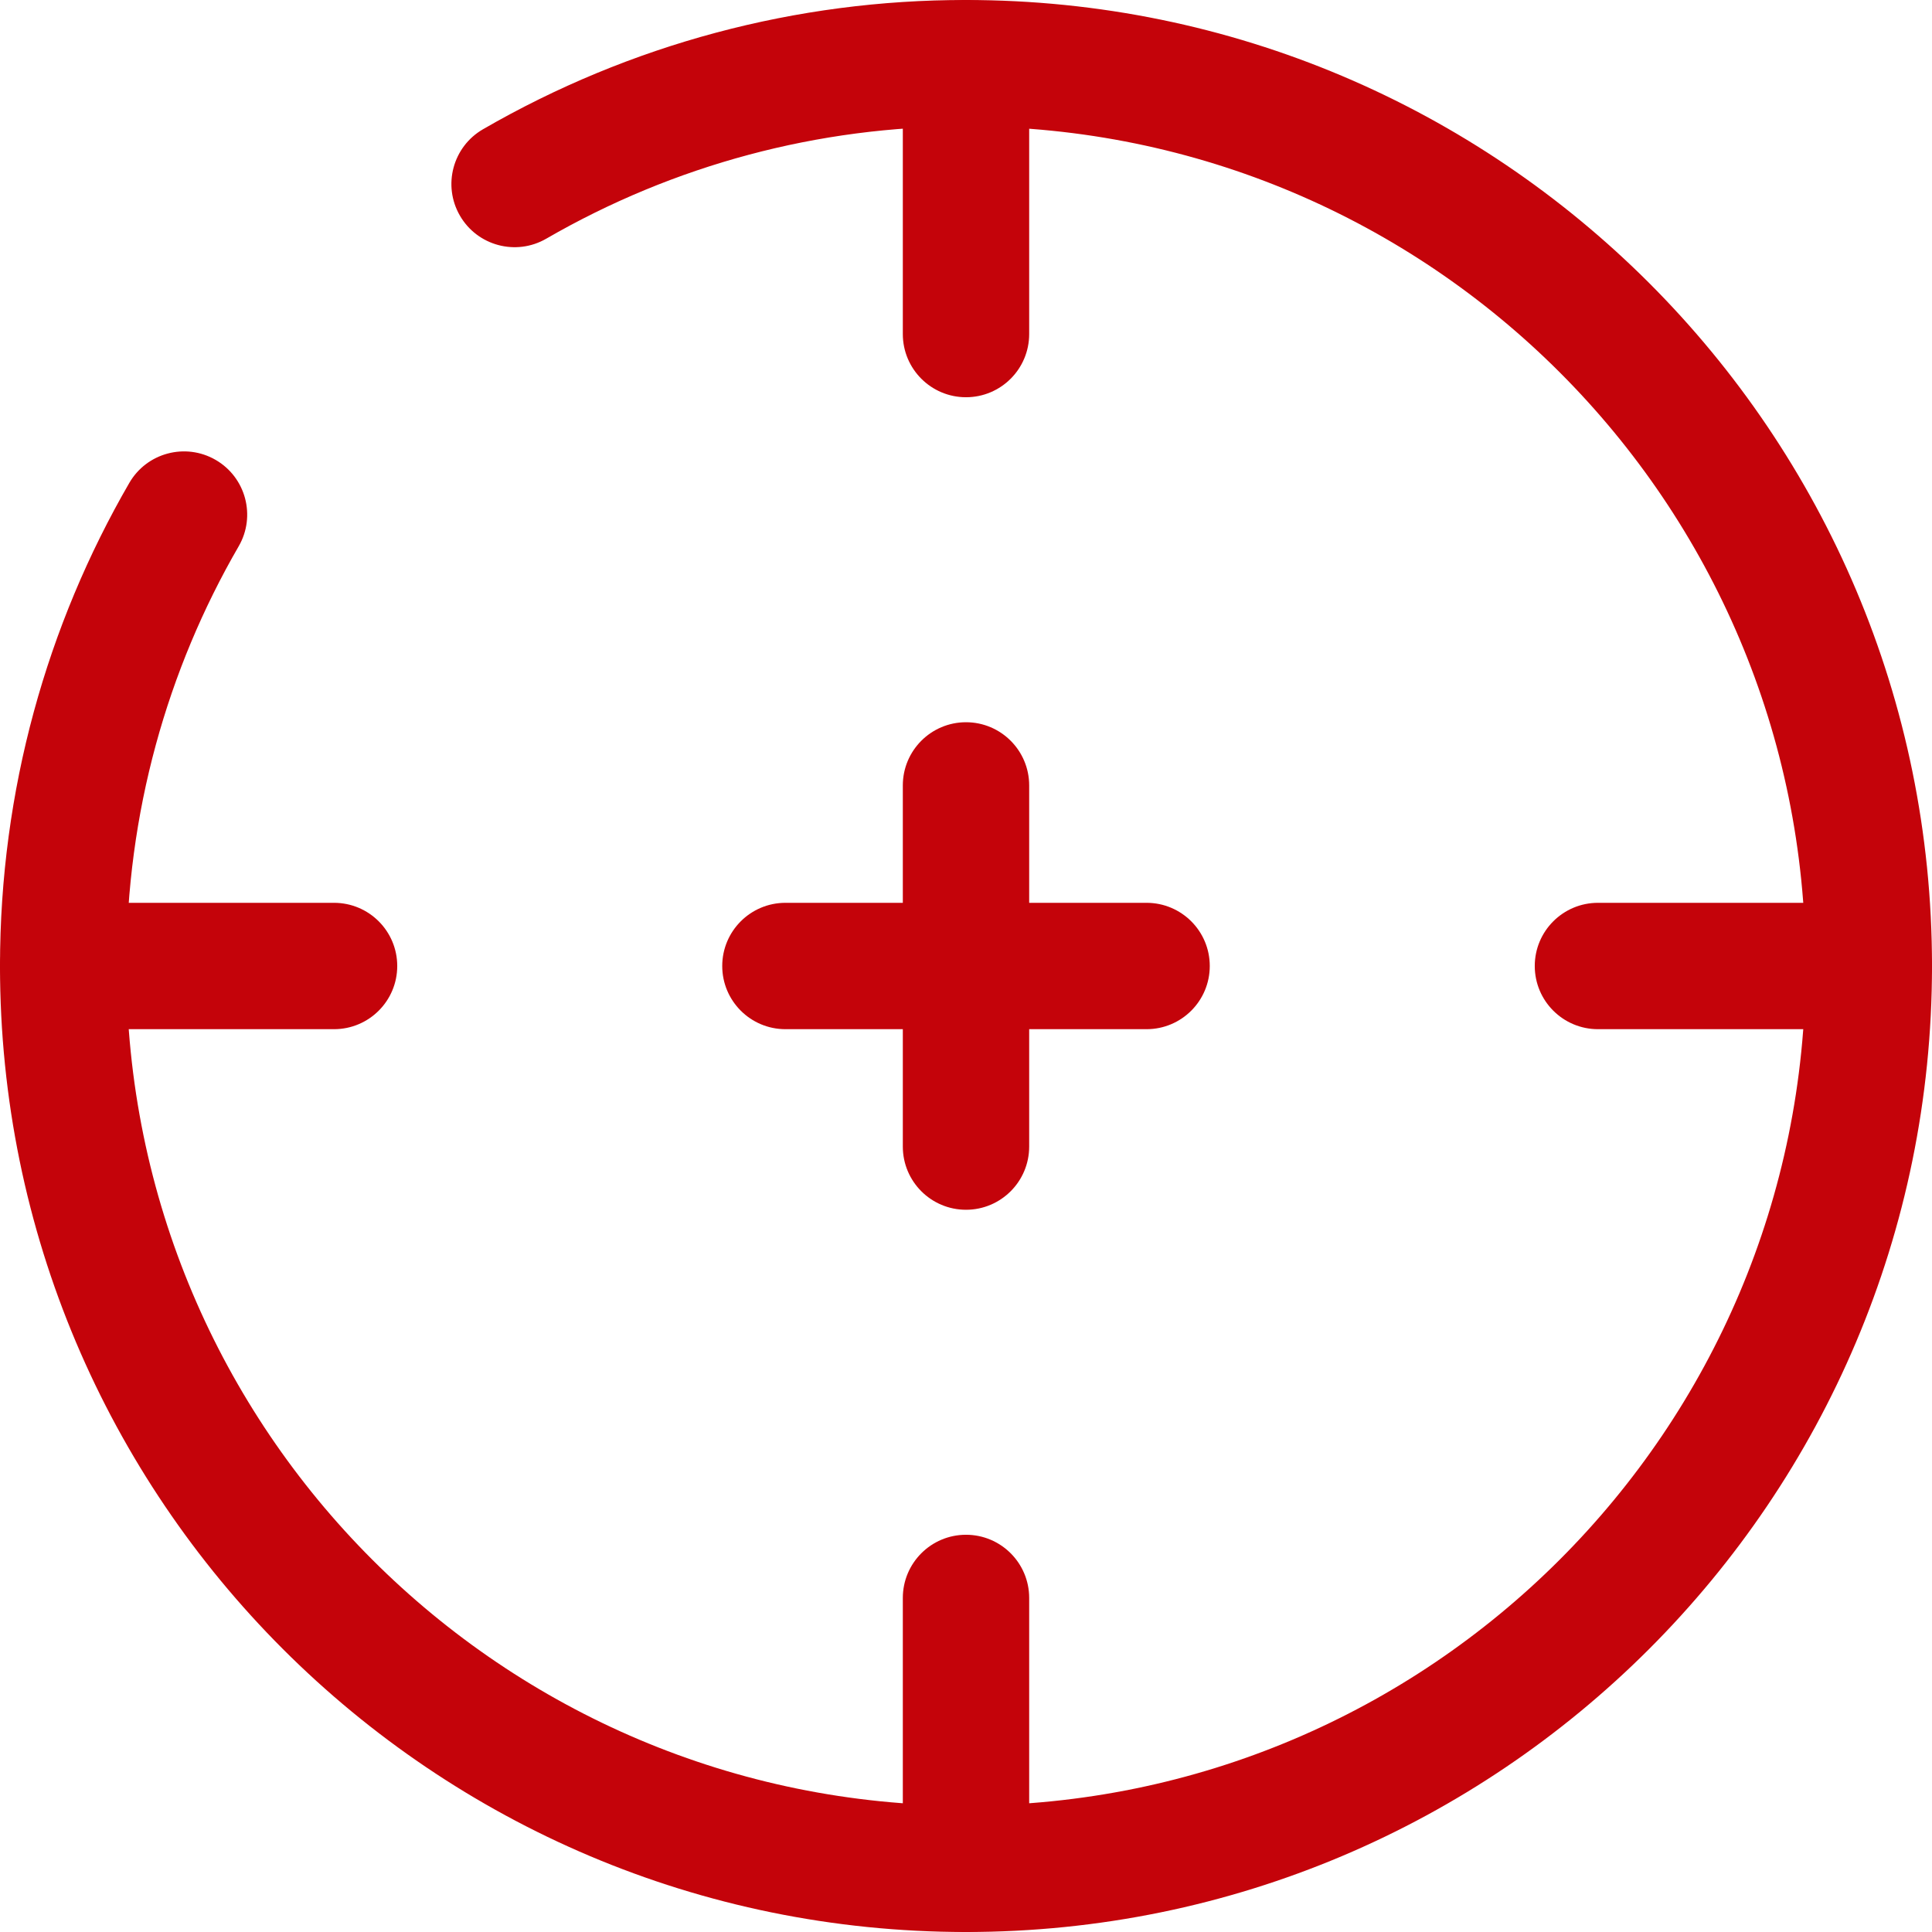
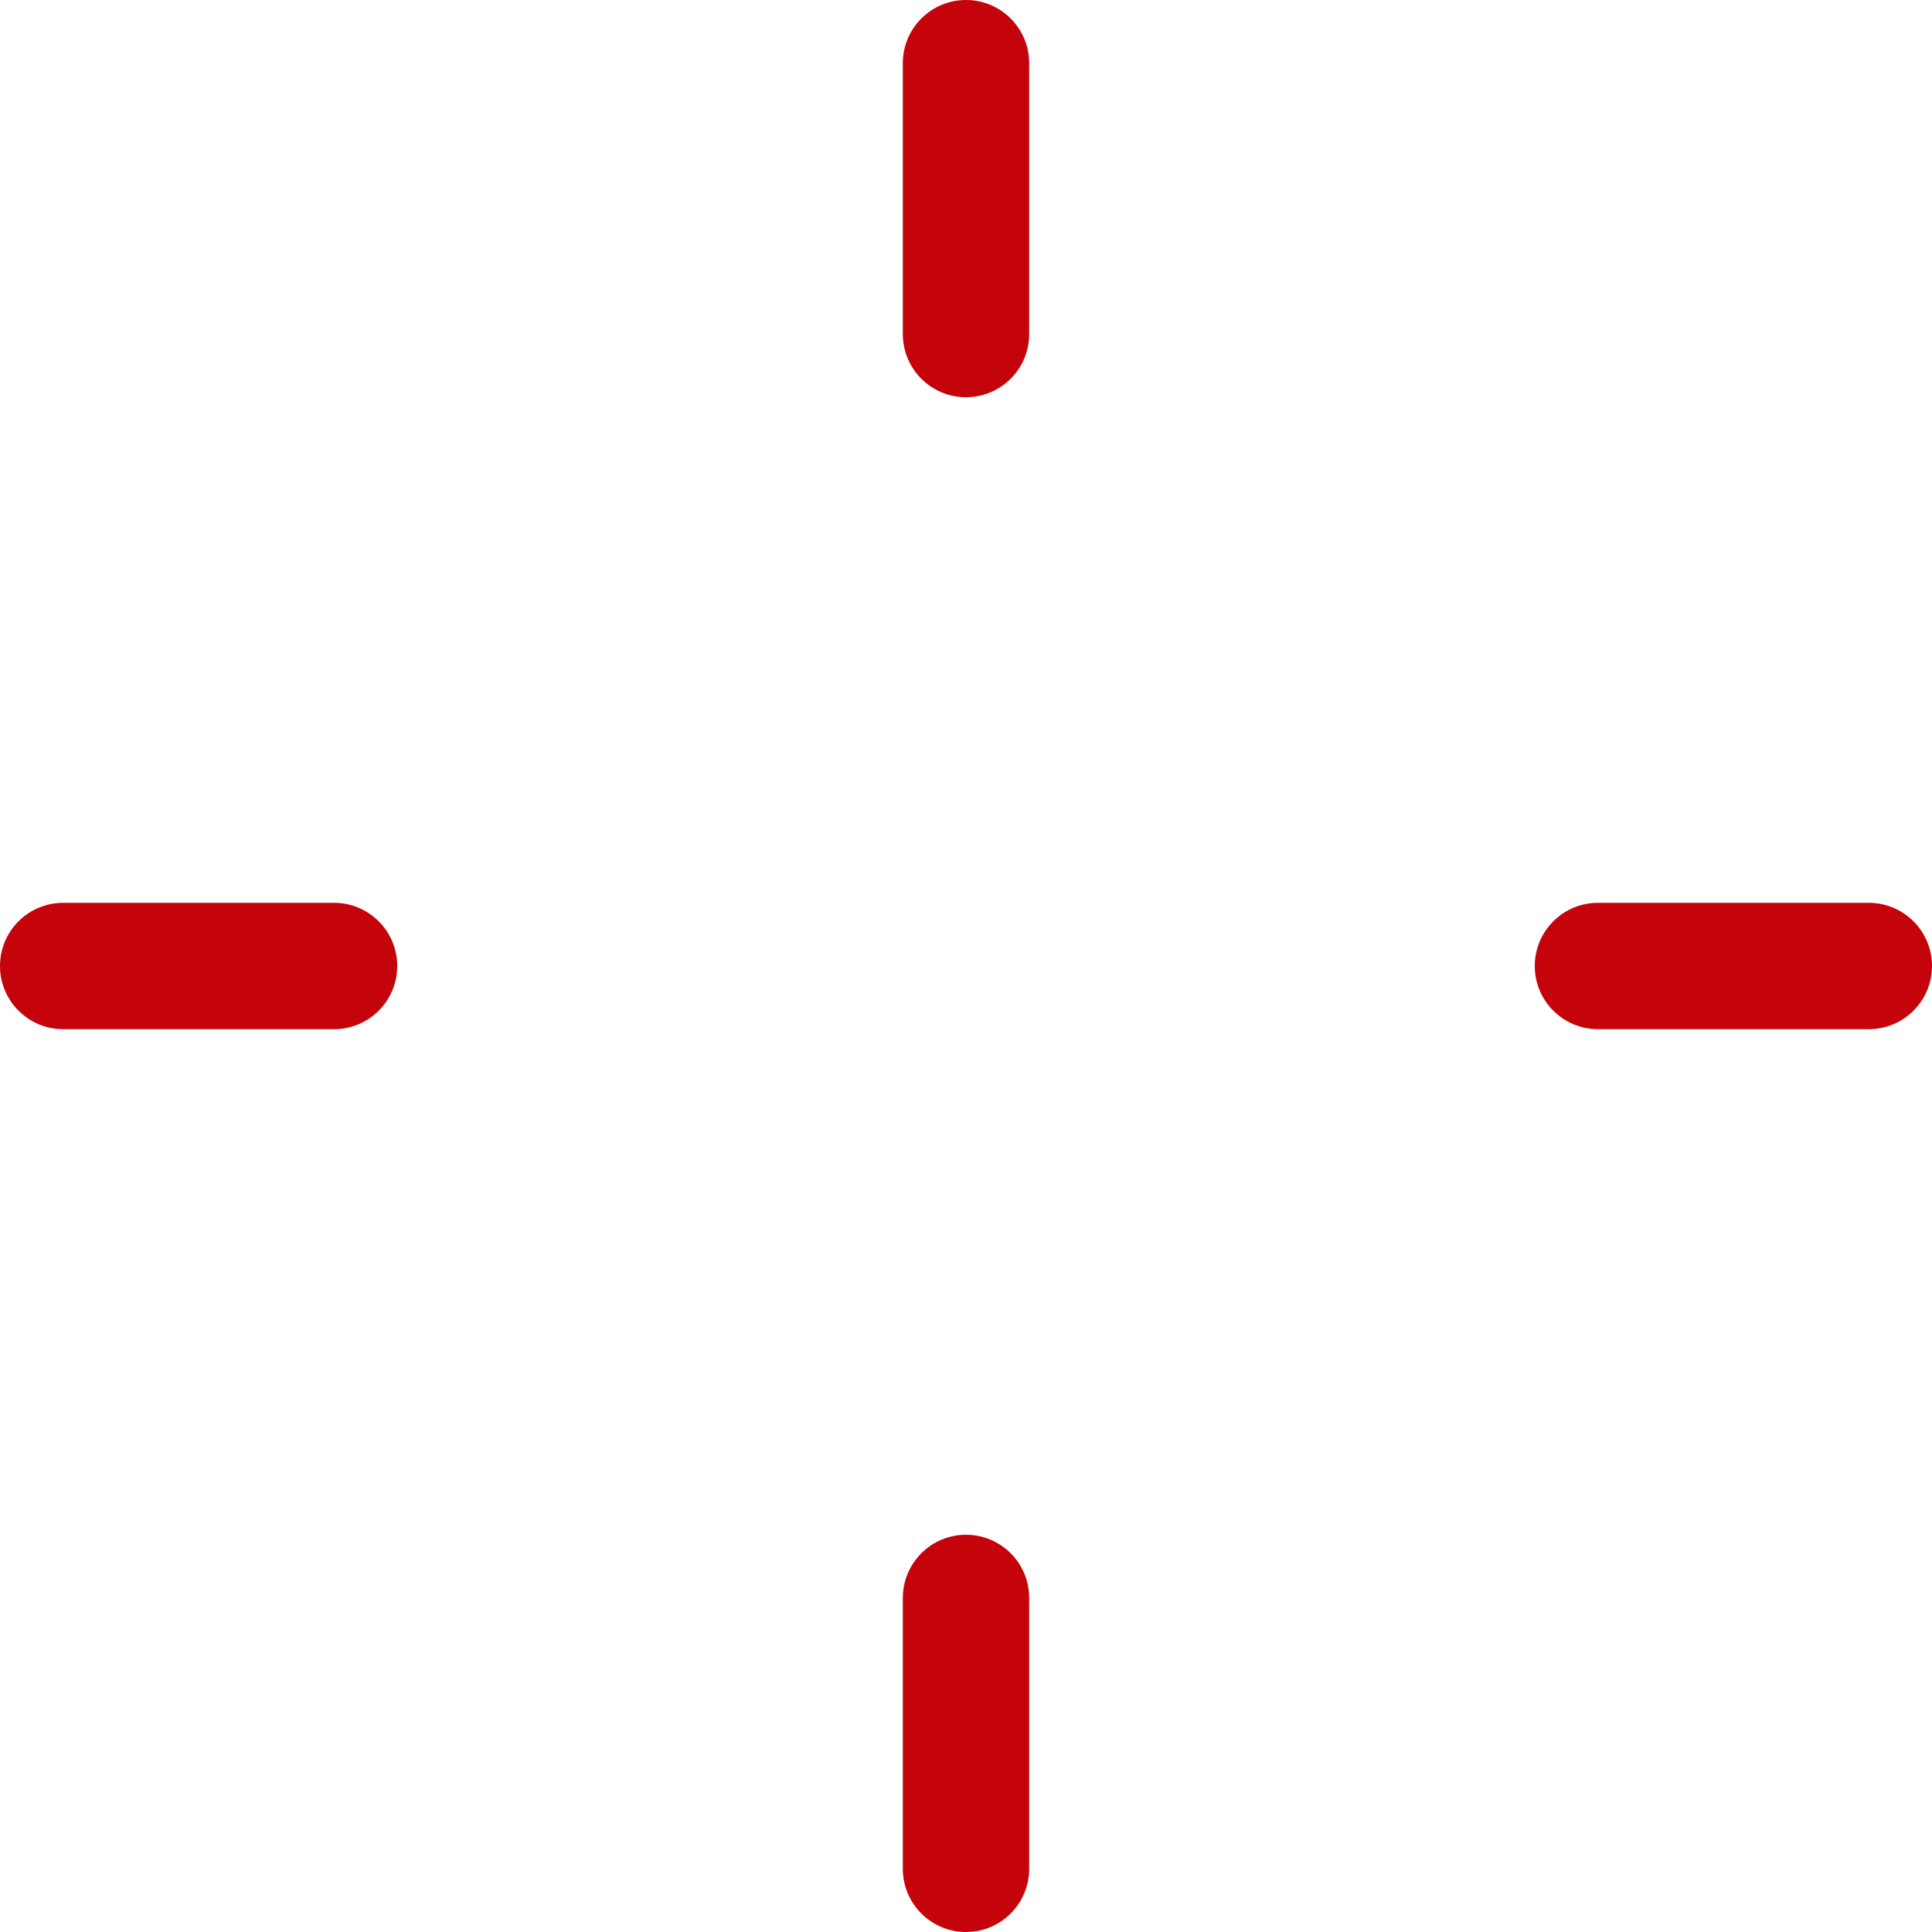
<svg xmlns="http://www.w3.org/2000/svg" width="64" height="64" viewBox="0 0 64 64" fill="none">
-   <path fill-rule="evenodd" clip-rule="evenodd" d="M32 0C33.156 0 34.093 0.937 34.093 2.093V11.065C34.093 12.222 33.156 13.159 32 13.159C30.844 13.159 29.907 12.222 29.907 11.065V2.093C29.907 0.937 30.844 0 32 0ZM0 32C0 30.844 0.937 29.907 2.093 29.907H11.065C12.222 29.907 13.159 30.844 13.159 32C13.159 33.156 12.222 34.093 11.065 34.093H2.093C0.937 34.093 0 33.156 0 32ZM50.841 32C50.841 30.844 51.778 29.907 52.935 29.907H61.907C63.063 29.907 64 30.844 64 32C64 33.156 63.063 34.093 61.907 34.093H52.935C51.778 34.093 50.841 33.156 50.841 32ZM32 50.841C33.156 50.841 34.093 51.778 34.093 52.935V61.907C34.093 63.063 33.156 64 32 64C30.844 64 29.907 63.063 29.907 61.907V52.935C29.907 51.778 30.844 50.841 32 50.841Z" fill="#C4030A" />
-   <path fill-rule="evenodd" clip-rule="evenodd" d="M32 23.925C33.156 23.925 34.093 24.863 34.093 26.019V29.907H37.981C39.138 29.907 40.075 30.844 40.075 32C40.075 33.156 39.138 34.093 37.981 34.093H34.093V37.981C34.093 39.138 33.156 40.075 32 40.075C30.844 40.075 29.907 39.138 29.907 37.981V34.093H26.019C24.863 34.093 23.925 33.156 23.925 32C23.925 30.844 24.863 29.907 26.019 29.907H29.907V26.019C29.907 24.863 30.844 23.925 32 23.925Z" fill="#C4030A" />
-   <path fill-rule="evenodd" clip-rule="evenodd" d="M31.997 4.187C27.116 4.179 22.32 5.463 18.095 7.907C17.094 8.486 15.814 8.144 15.235 7.143C14.656 6.143 14.998 4.862 15.998 4.283C20.862 1.469 26.383 -0.008 32.002 3.54505e-05C49.674 0.001 64 14.327 64 32C64 49.674 49.673 64 32 64C14.326 64 0 49.674 0 32C0 26.177 1.558 20.705 4.283 15.998C4.862 14.997 6.143 14.656 7.144 15.235C8.144 15.814 8.486 17.095 7.907 18.096C5.542 22.181 4.187 26.932 4.187 32C4.187 47.361 16.639 59.813 32 59.813C47.361 59.813 59.813 47.361 59.813 32C59.813 16.639 47.361 4.187 32 4.187L31.997 4.187Z" fill="#C4030A" />
+   <path fill-rule="evenodd" clip-rule="evenodd" d="M32 0C33.156 0 34.093 0.937 34.093 2.093V11.065C34.093 12.222 33.156 13.159 32 13.159C30.844 13.159 29.907 12.222 29.907 11.065V2.093C29.907 0.937 30.844 0 32 0ZM0 32C0 30.844 0.937 29.907 2.093 29.907H11.065C12.222 29.907 13.159 30.844 13.159 32C13.159 33.156 12.222 34.093 11.065 34.093H2.093C0.937 34.093 0 33.156 0 32M50.841 32C50.841 30.844 51.778 29.907 52.935 29.907H61.907C63.063 29.907 64 30.844 64 32C64 33.156 63.063 34.093 61.907 34.093H52.935C51.778 34.093 50.841 33.156 50.841 32ZM32 50.841C33.156 50.841 34.093 51.778 34.093 52.935V61.907C34.093 63.063 33.156 64 32 64C30.844 64 29.907 63.063 29.907 61.907V52.935C29.907 51.778 30.844 50.841 32 50.841Z" fill="#C4030A" />
</svg>